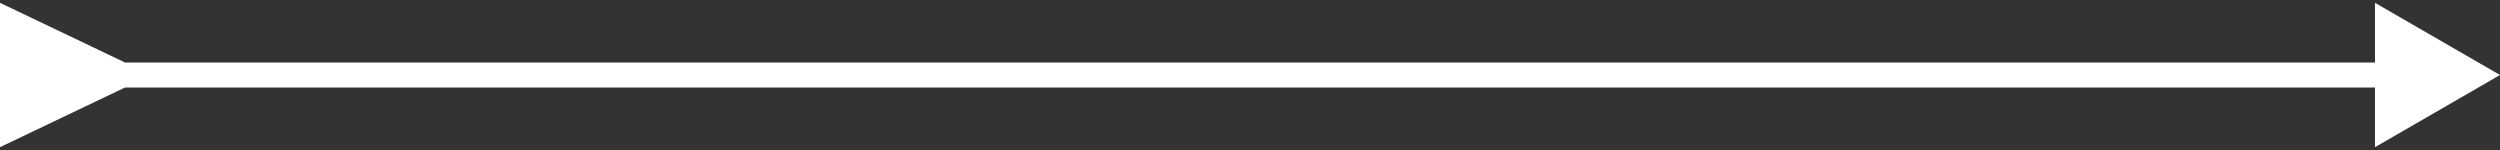
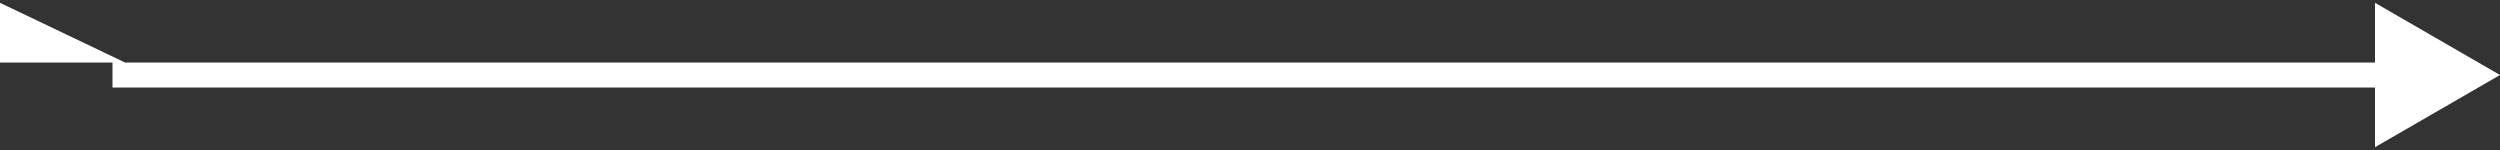
<svg xmlns="http://www.w3.org/2000/svg" width="200" height="12" viewBox="0 0 200 12" fill="none">
  <rect x="0" y="0" width="200" height="12" fill="#333333" stroke="none" />
-   <path d="M10 5L0 0.226L0 11.774L10 7V5ZM200 6L190 0.226V11.774L200 6ZM9 7L191 7V5L9 5V7Z" fill="white" />
+   <path d="M10 5L0 0.226L0 11.774V5ZM200 6L190 0.226V11.774L200 6ZM9 7L191 7V5L9 5V7Z" fill="white" />
</svg>